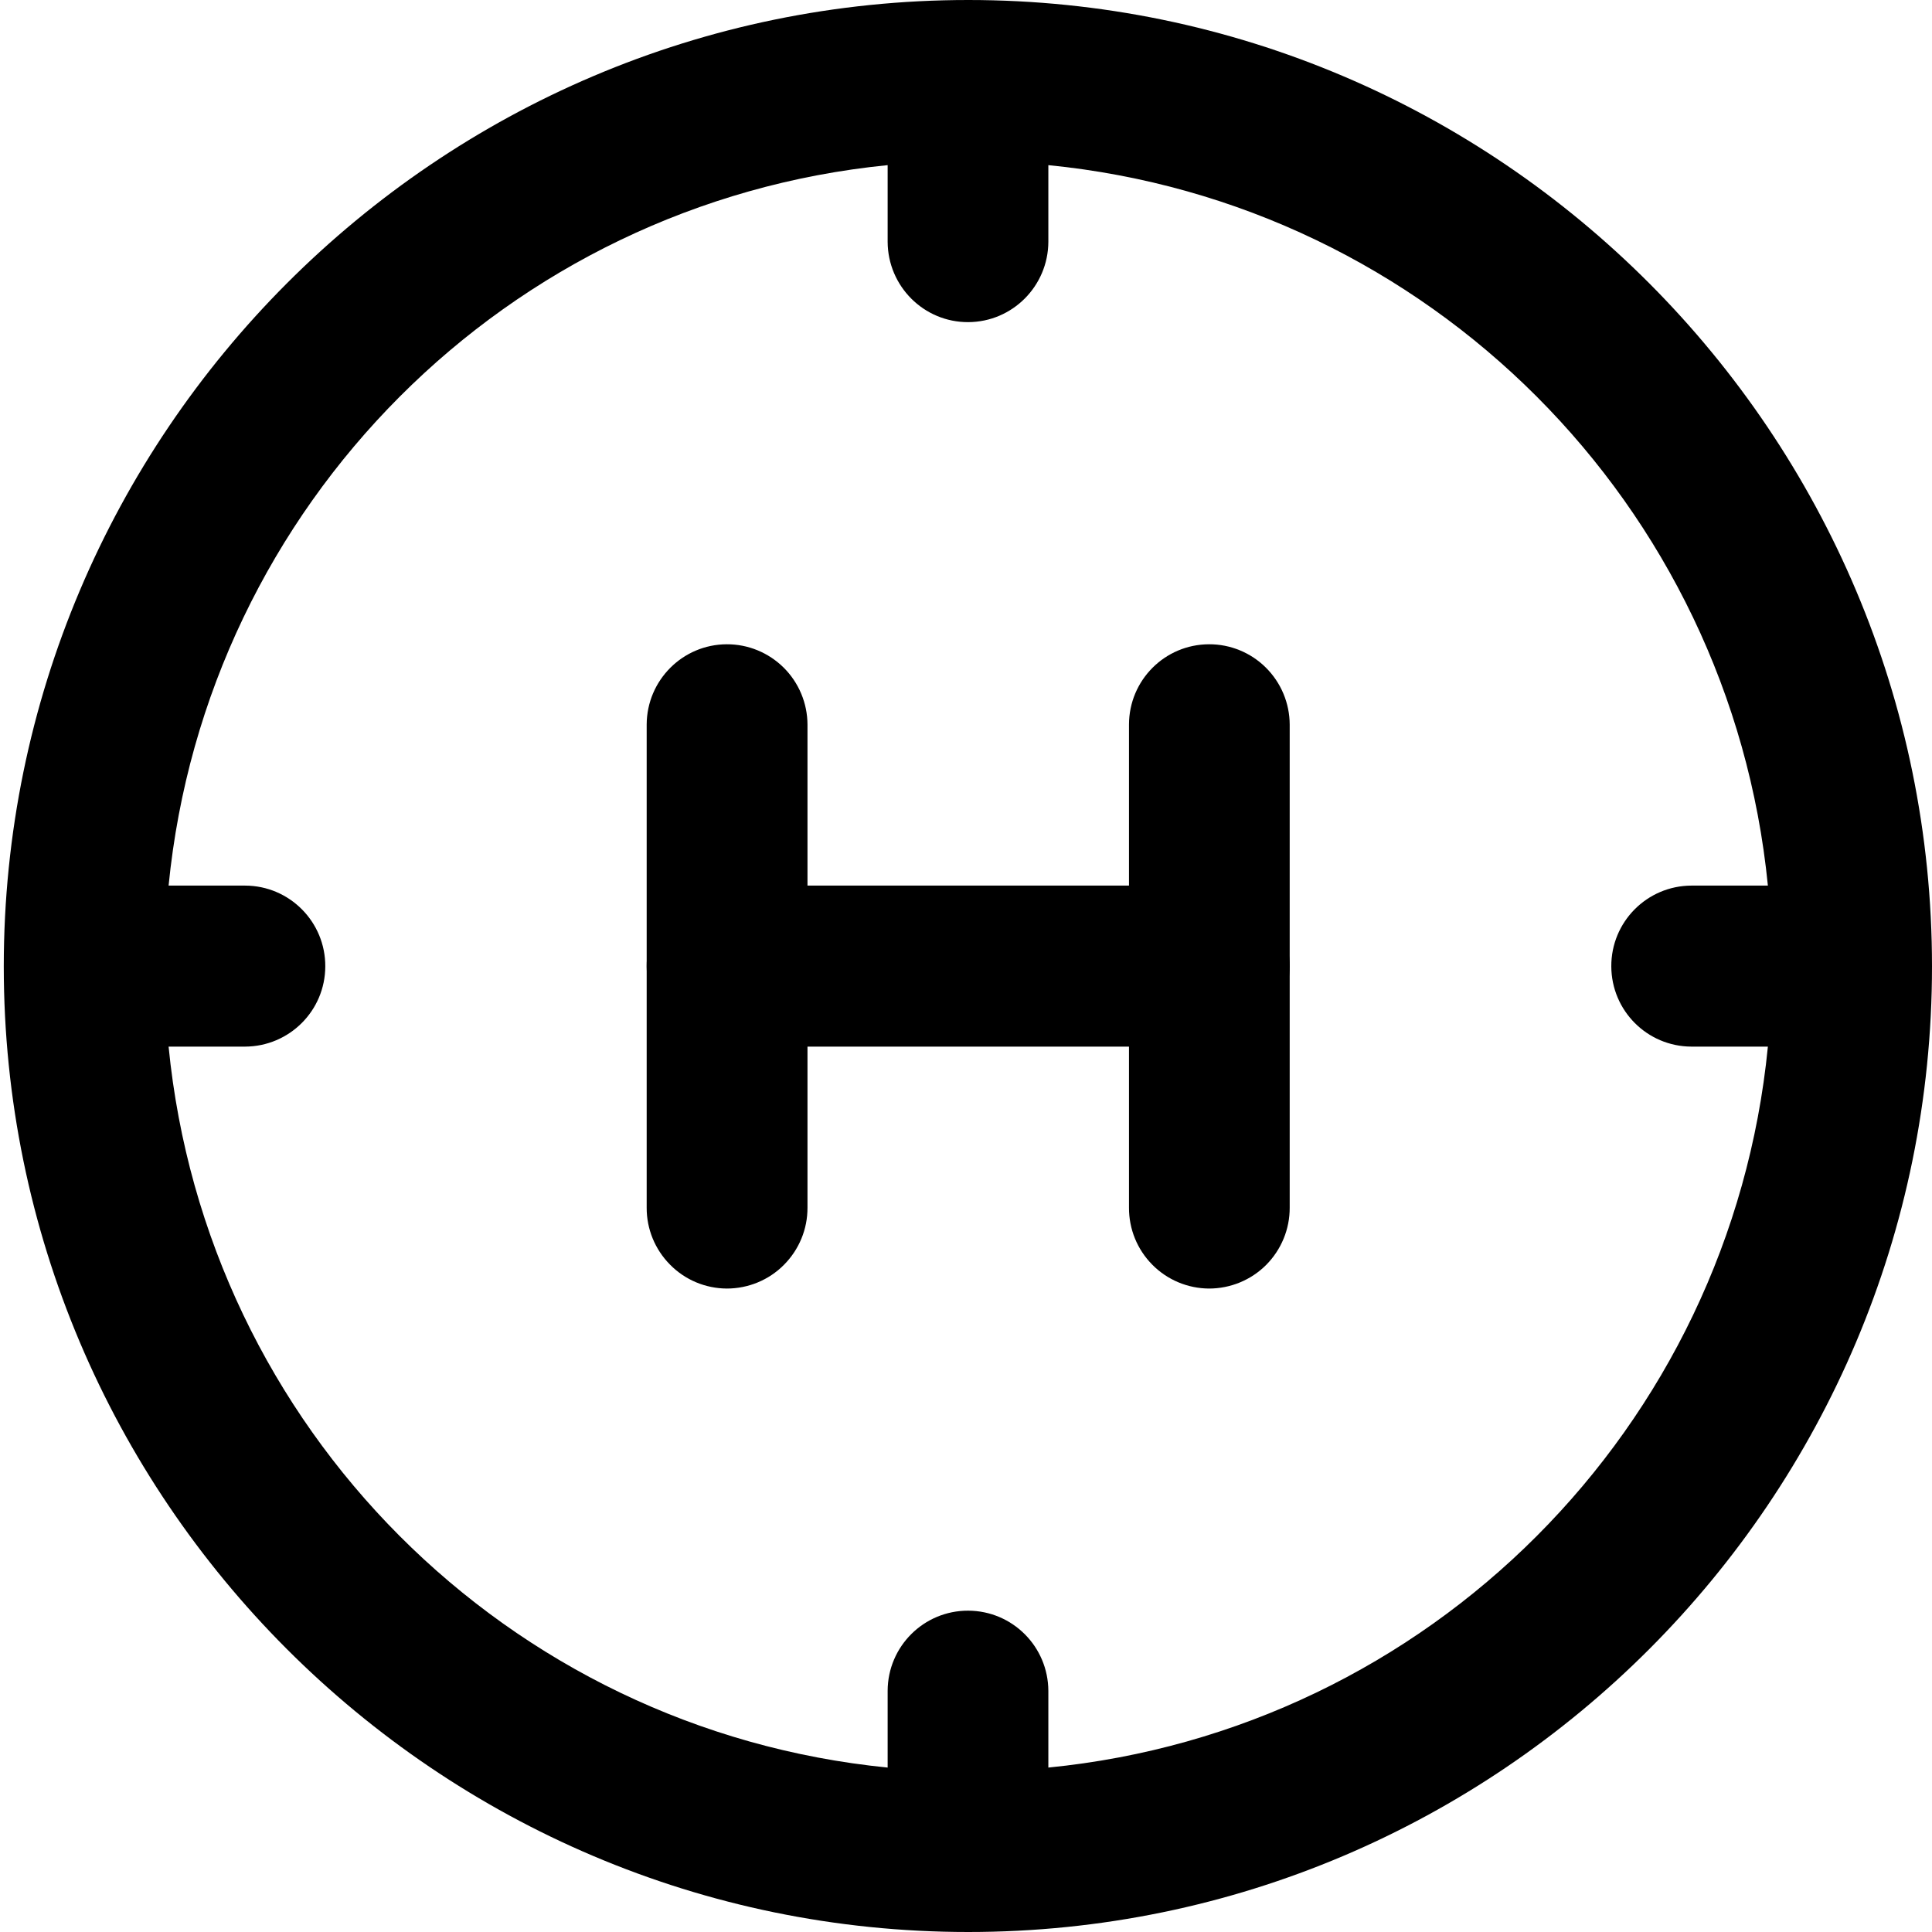
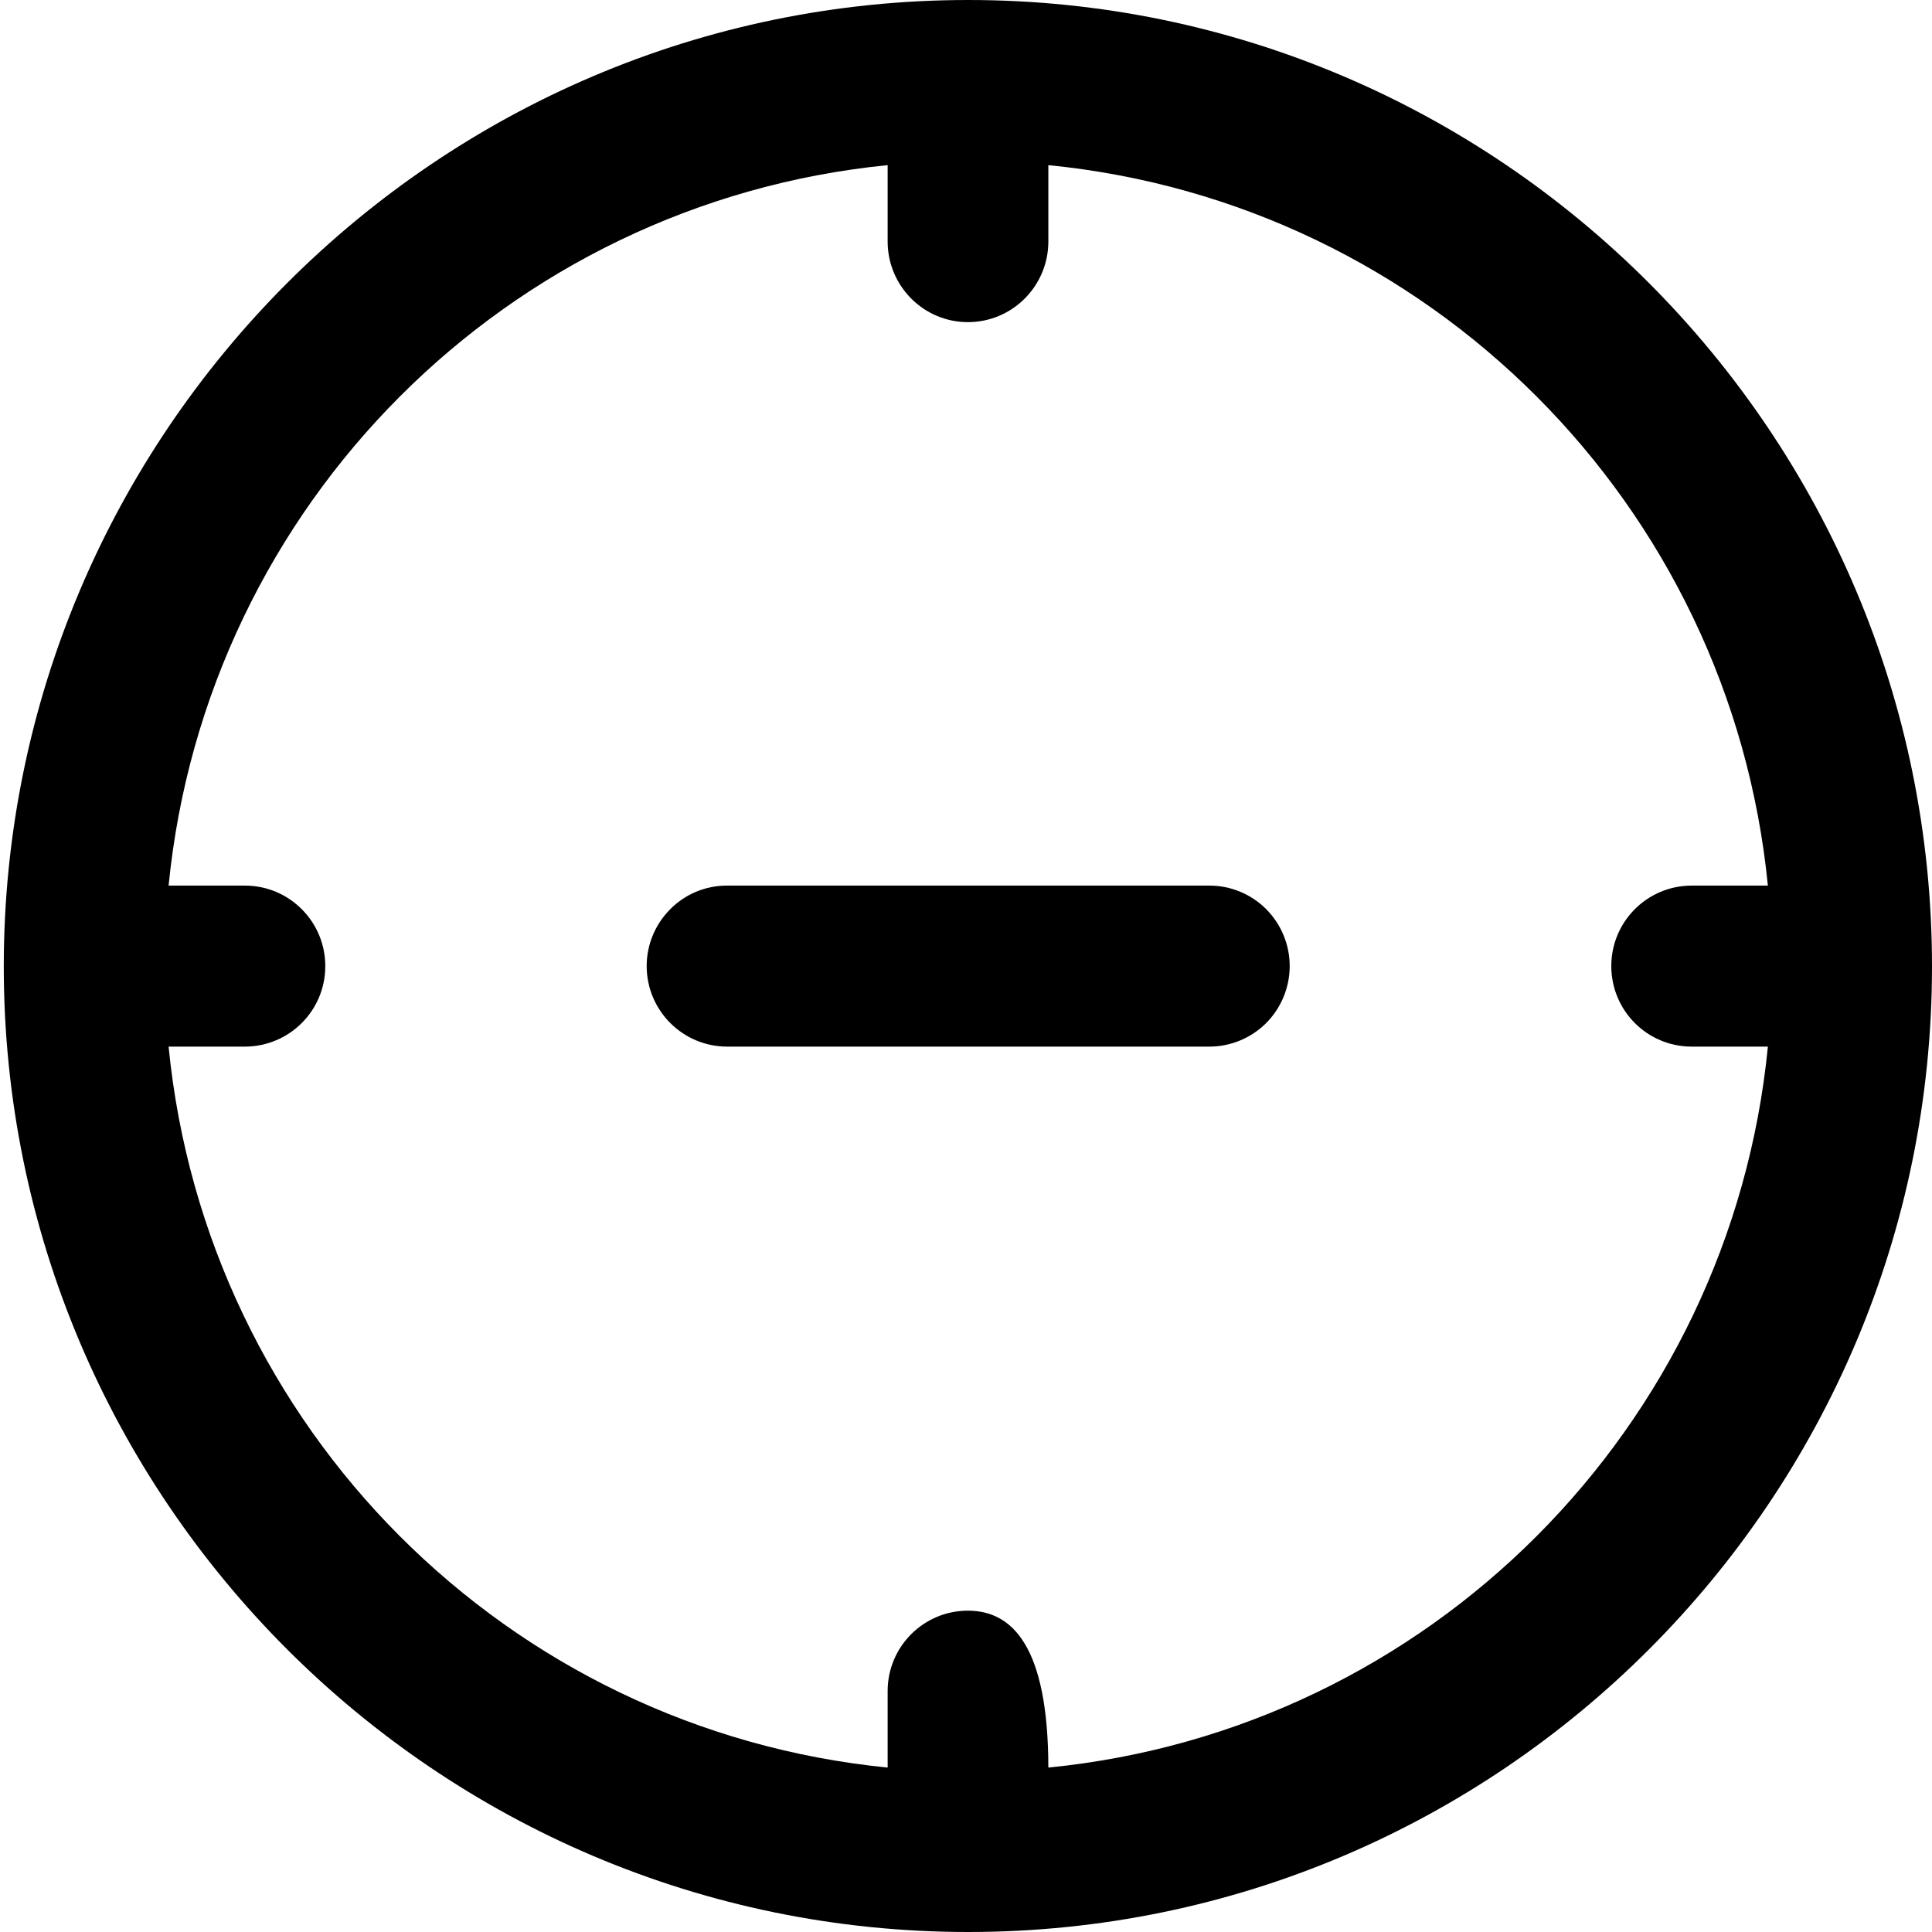
<svg xmlns="http://www.w3.org/2000/svg" width="512" height="512" viewBox="0 0 512 512" fill="none">
-   <path d="M192.618 170.739C180.906 170.766 171.431 180.287 171.377 191.995V320.036C171.351 325.717 173.587 331.131 177.579 335.157C181.545 339.185 186.949 341.452 192.618 341.478C198.287 341.478 203.744 339.238 207.737 335.211C211.756 331.184 214.019 325.743 213.992 320.036V191.995C213.965 186.341 211.703 180.927 207.684 176.927C203.665 172.953 198.261 170.713 192.592 170.739L192.618 170.739Z" fill="black" />
-   <path d="M320.409 170.739C308.697 170.766 299.221 180.26 299.195 191.995V320.036C299.168 325.717 301.377 331.131 305.37 335.157C309.336 339.185 314.766 341.452 320.409 341.478C326.078 341.478 331.535 339.238 335.554 335.211C339.547 331.184 341.809 325.743 341.783 320.036V191.995C341.756 186.341 339.494 180.927 335.474 176.927C331.482 172.953 326.052 170.713 320.409 170.739Z" fill="black" />
  <path d="M192.618 234.692C186.949 234.692 181.545 236.959 177.58 240.986C173.587 245.013 171.351 250.427 171.378 256.107C171.431 267.815 180.906 277.309 192.618 277.363H320.409C326.052 277.389 331.482 275.149 335.501 271.175C339.494 267.175 341.756 261.761 341.783 256.107C341.809 250.4 339.547 244.96 335.554 240.932C331.535 236.905 326.079 234.665 320.409 234.691L192.618 234.692Z" fill="black" />
-   <path d="M256.609 0C115.749 0 1 114.973 1 256.109C1 397.245 115.749 512 256.609 512C397.469 512 512 397.238 512 256.109C512 114.98 397.462 0 256.609 0ZM235.235 43.765V64.087C235.289 75.876 244.845 85.423 256.609 85.37C268.321 85.316 277.77 75.796 277.823 64.087V43.765C378.651 53.712 458.532 133.695 468.508 234.693H448.225C436.46 234.746 426.958 244.321 427.011 256.109C427.064 267.843 436.513 277.311 448.225 277.364H468.508C458.58 378.417 378.671 458.475 277.823 468.422V448.1C277.77 436.365 268.321 426.897 256.609 426.844C244.844 426.791 235.262 436.312 235.235 448.1V468.422C134.435 458.421 54.608 378.382 44.68 277.364H64.963C76.675 277.311 86.177 267.843 86.204 256.109C86.257 244.32 76.728 234.72 64.963 234.693H44.68C54.661 133.75 134.489 53.767 235.235 43.765Z" fill="black" />
+   <path d="M256.609 0C115.749 0 1 114.973 1 256.109C1 397.245 115.749 512 256.609 512C397.469 512 512 397.238 512 256.109C512 114.98 397.462 0 256.609 0ZM235.235 43.765V64.087C235.289 75.876 244.845 85.423 256.609 85.37C268.321 85.316 277.77 75.796 277.823 64.087V43.765C378.651 53.712 458.532 133.695 468.508 234.693H448.225C436.46 234.746 426.958 244.321 427.011 256.109C427.064 267.843 436.513 277.311 448.225 277.364H468.508C458.58 378.417 378.671 458.475 277.823 468.422C277.77 436.365 268.321 426.897 256.609 426.844C244.844 426.791 235.262 436.312 235.235 448.1V468.422C134.435 458.421 54.608 378.382 44.68 277.364H64.963C76.675 277.311 86.177 267.843 86.204 256.109C86.257 244.32 76.728 234.72 64.963 234.693H44.68C54.661 133.75 134.489 53.767 235.235 43.765Z" fill="black" />
</svg>